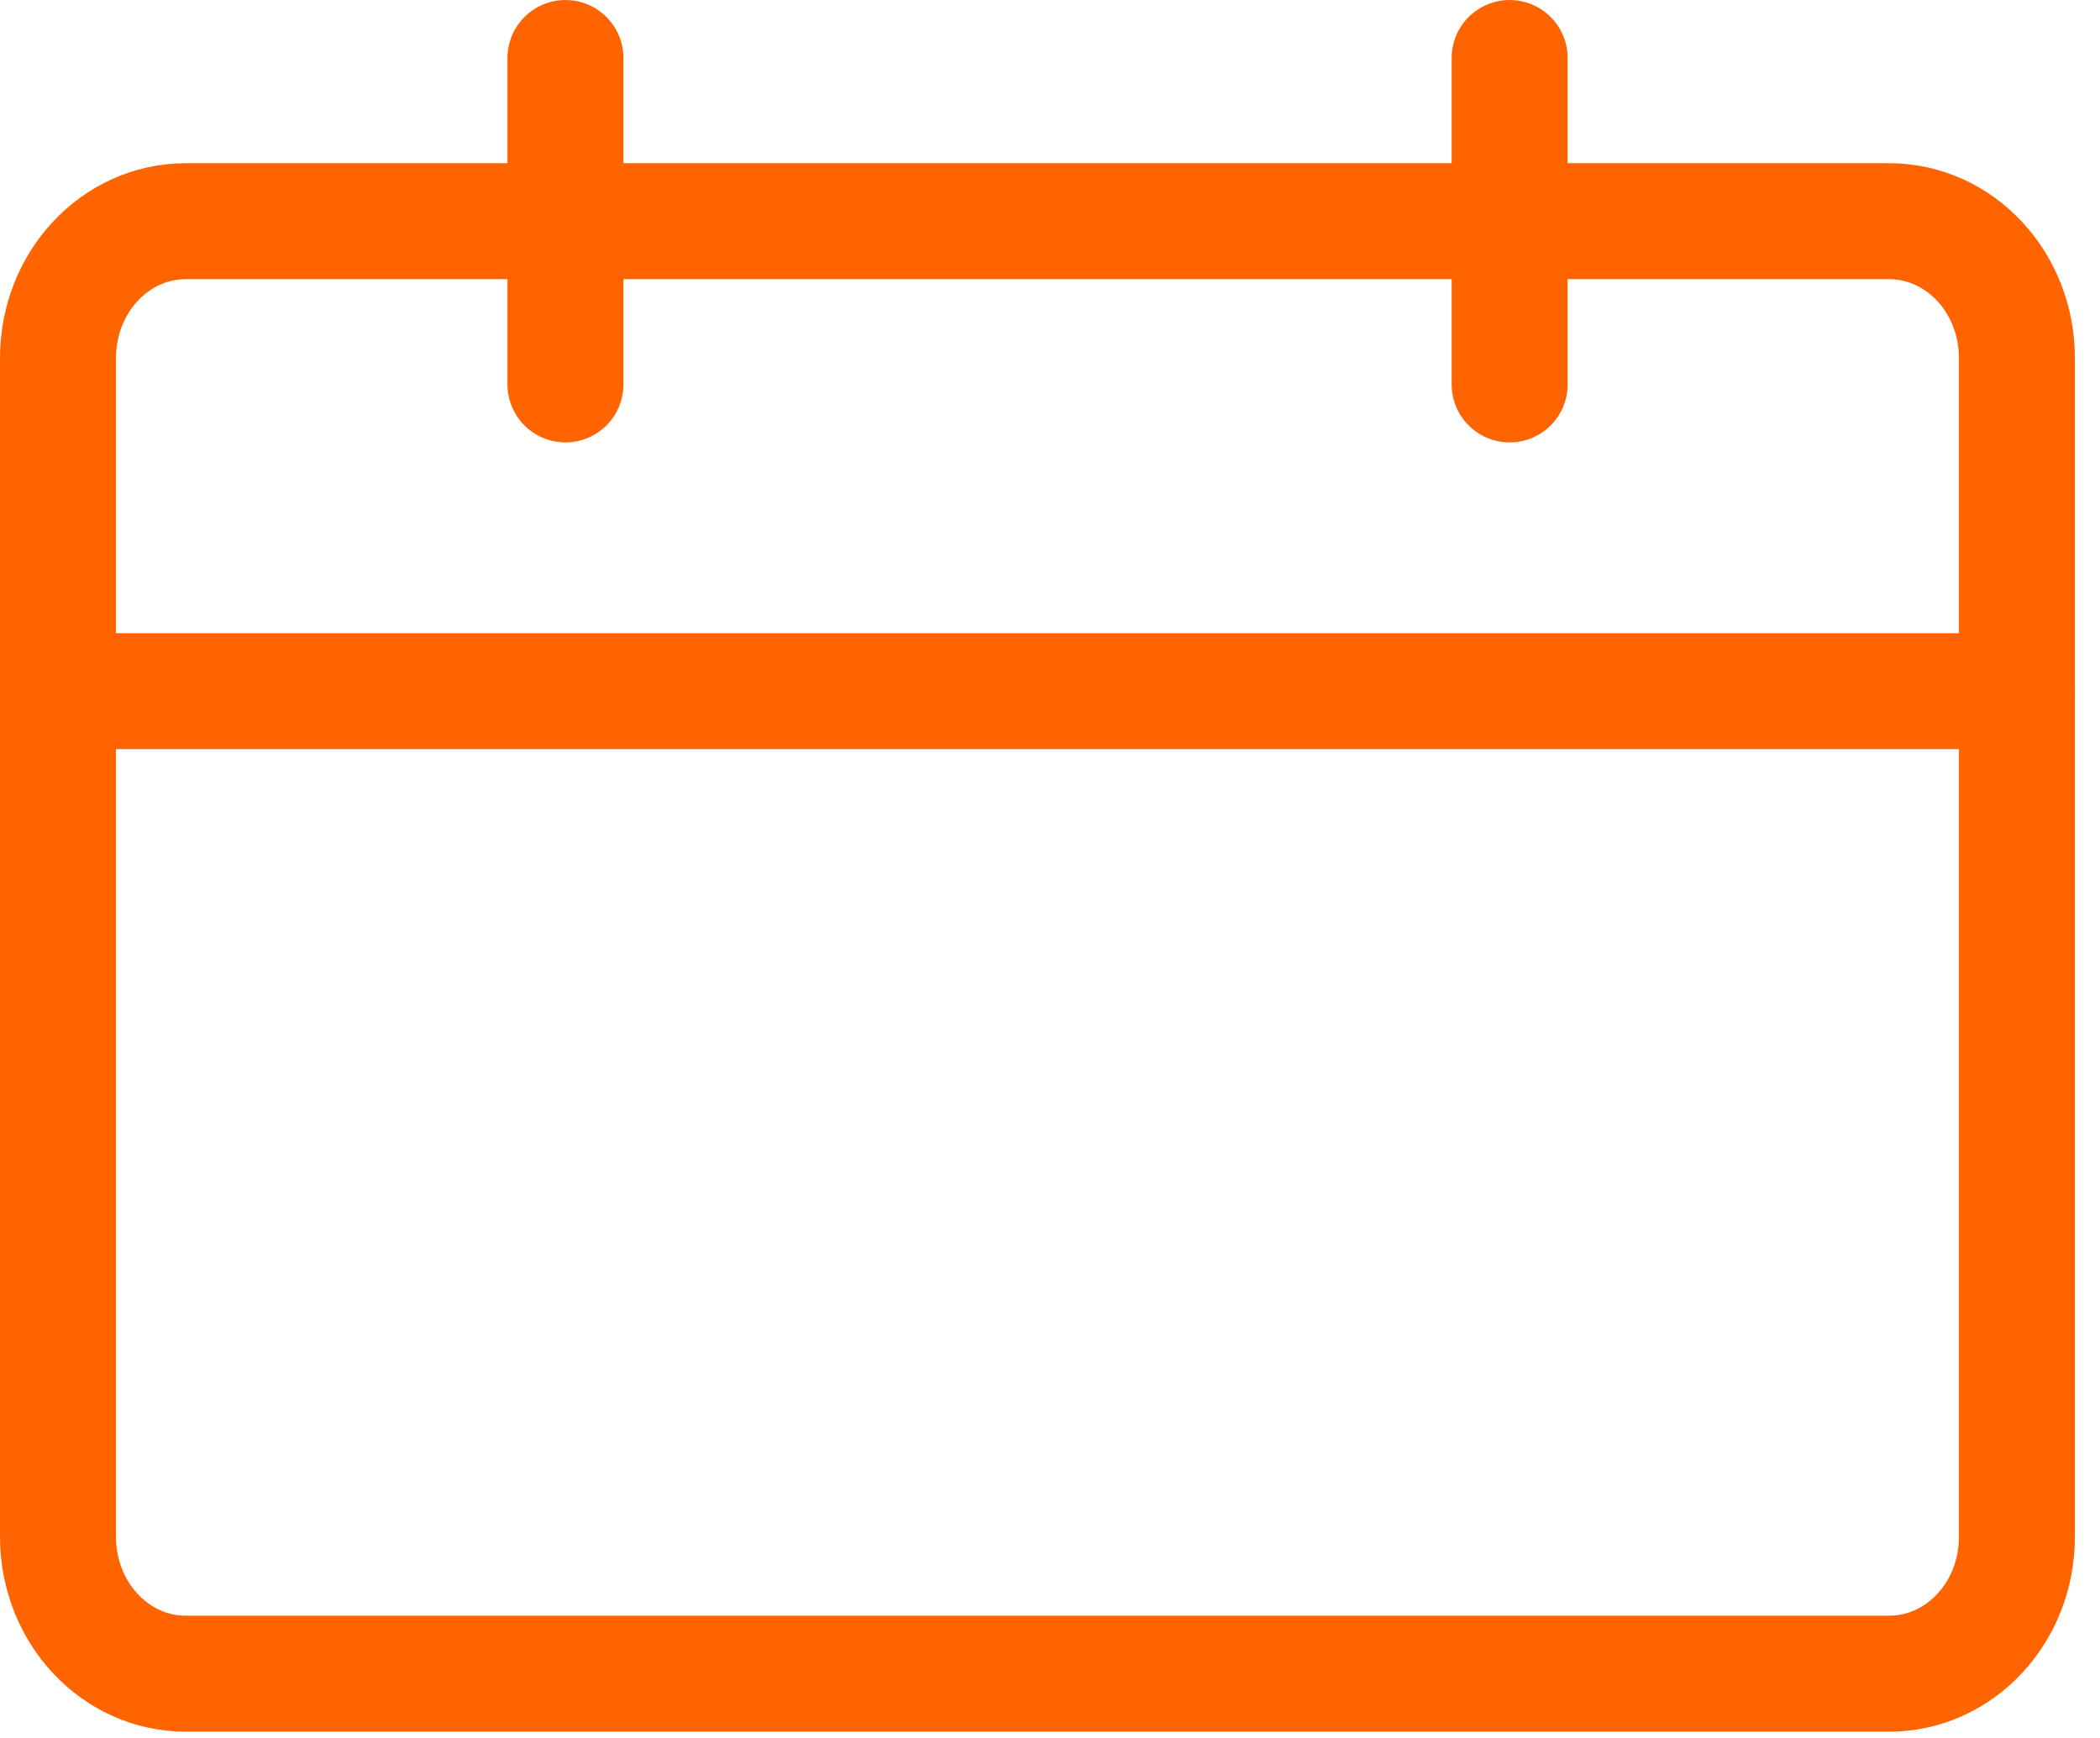
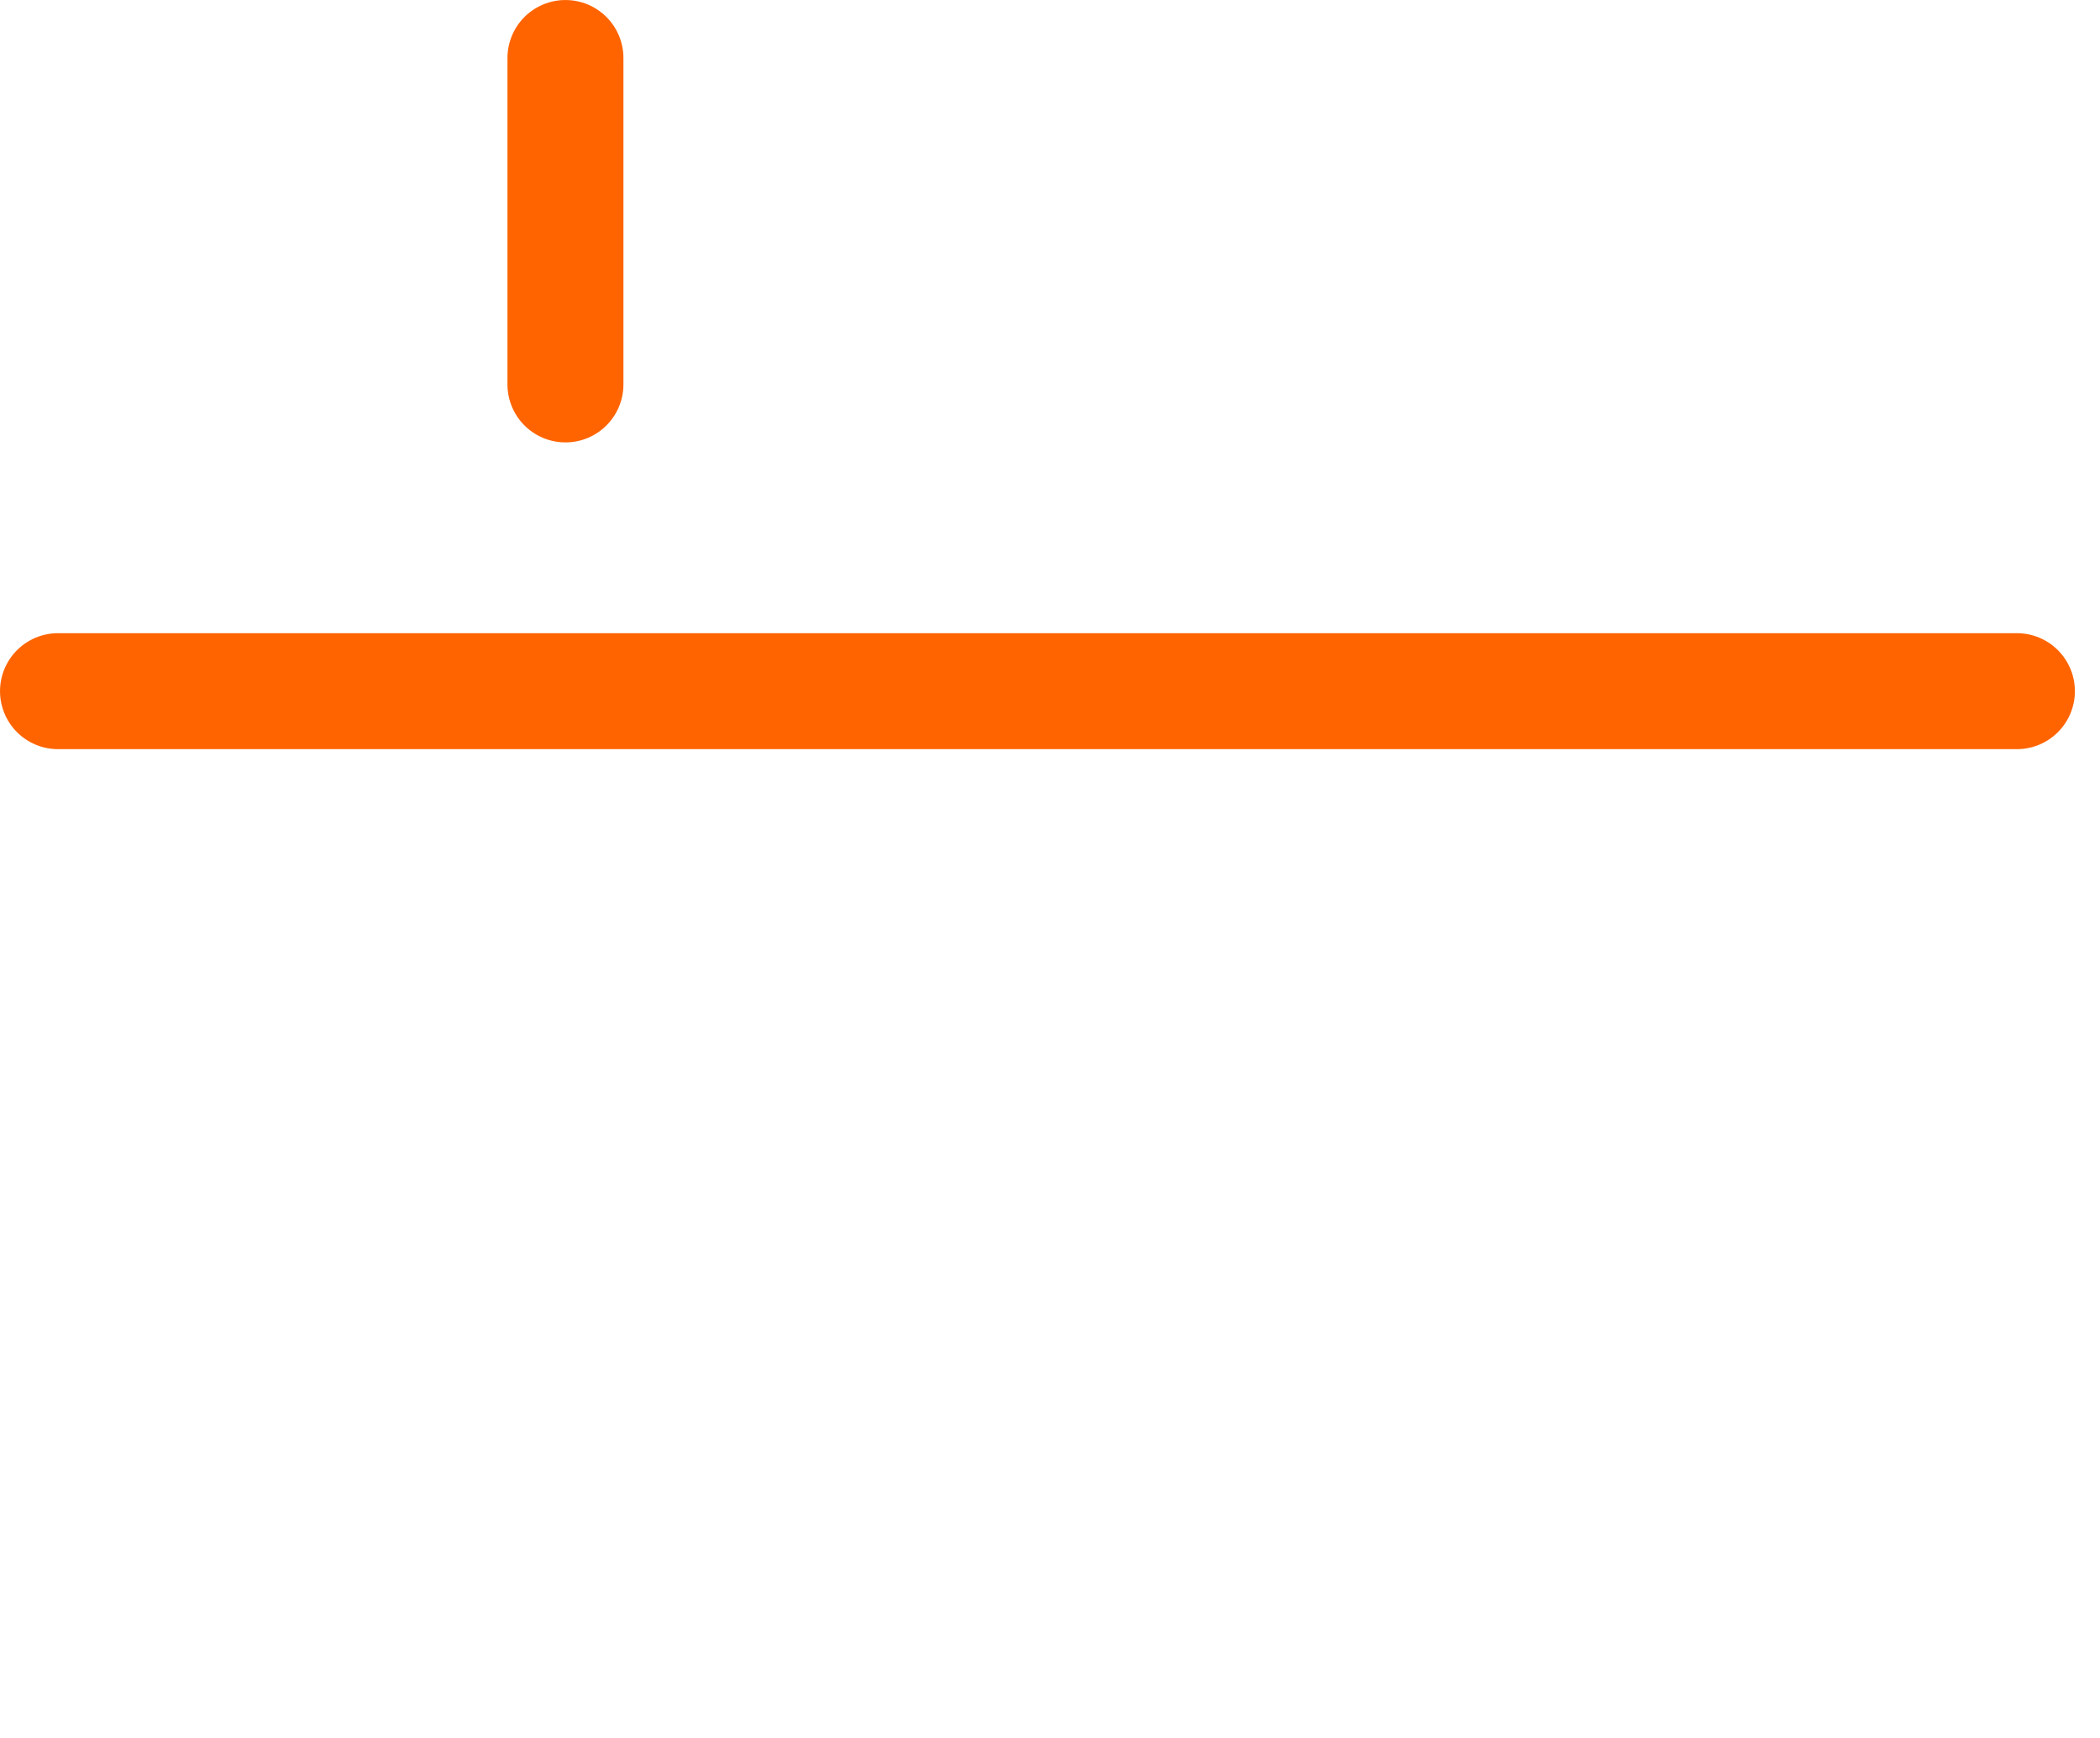
<svg xmlns="http://www.w3.org/2000/svg" width="58" height="48" viewBox="0 0 58 48" fill="none">
  <g clip-path="url(#clip0_2614_1819)">
-     <path d="M1.602 9.889V42.446C1.602 44.535 3.179 46.225 5.133 46.225H52.174C54.128 46.225 55.705 44.535 55.705 42.446V9.889C55.705 7.799 54.128 6.109 52.174 6.109H5.133C3.179 6.109 1.602 7.799 1.602 9.889Z" stroke="#FF6400" stroke-width="3.203" stroke-linecap="round" stroke-linejoin="round" />
    <path d="M15.617 1.602V10.617" stroke="#FF6400" stroke-width="3.203" stroke-linecap="round" stroke-linejoin="round" />
-     <path d="M41.695 1.602V10.617" stroke="#FF6400" stroke-width="3.203" stroke-linecap="round" stroke-linejoin="round" />
    <path d="M1.602 19.089H55.705" stroke="#FF6400" stroke-width="3.203" stroke-linecap="round" stroke-linejoin="round" />
  </g>
  <defs>
    <clipPath id="clip0_2614_1819">
      <rect width="57.307" height="47.826" fill="white" />
    </clipPath>
  </defs>
</svg>